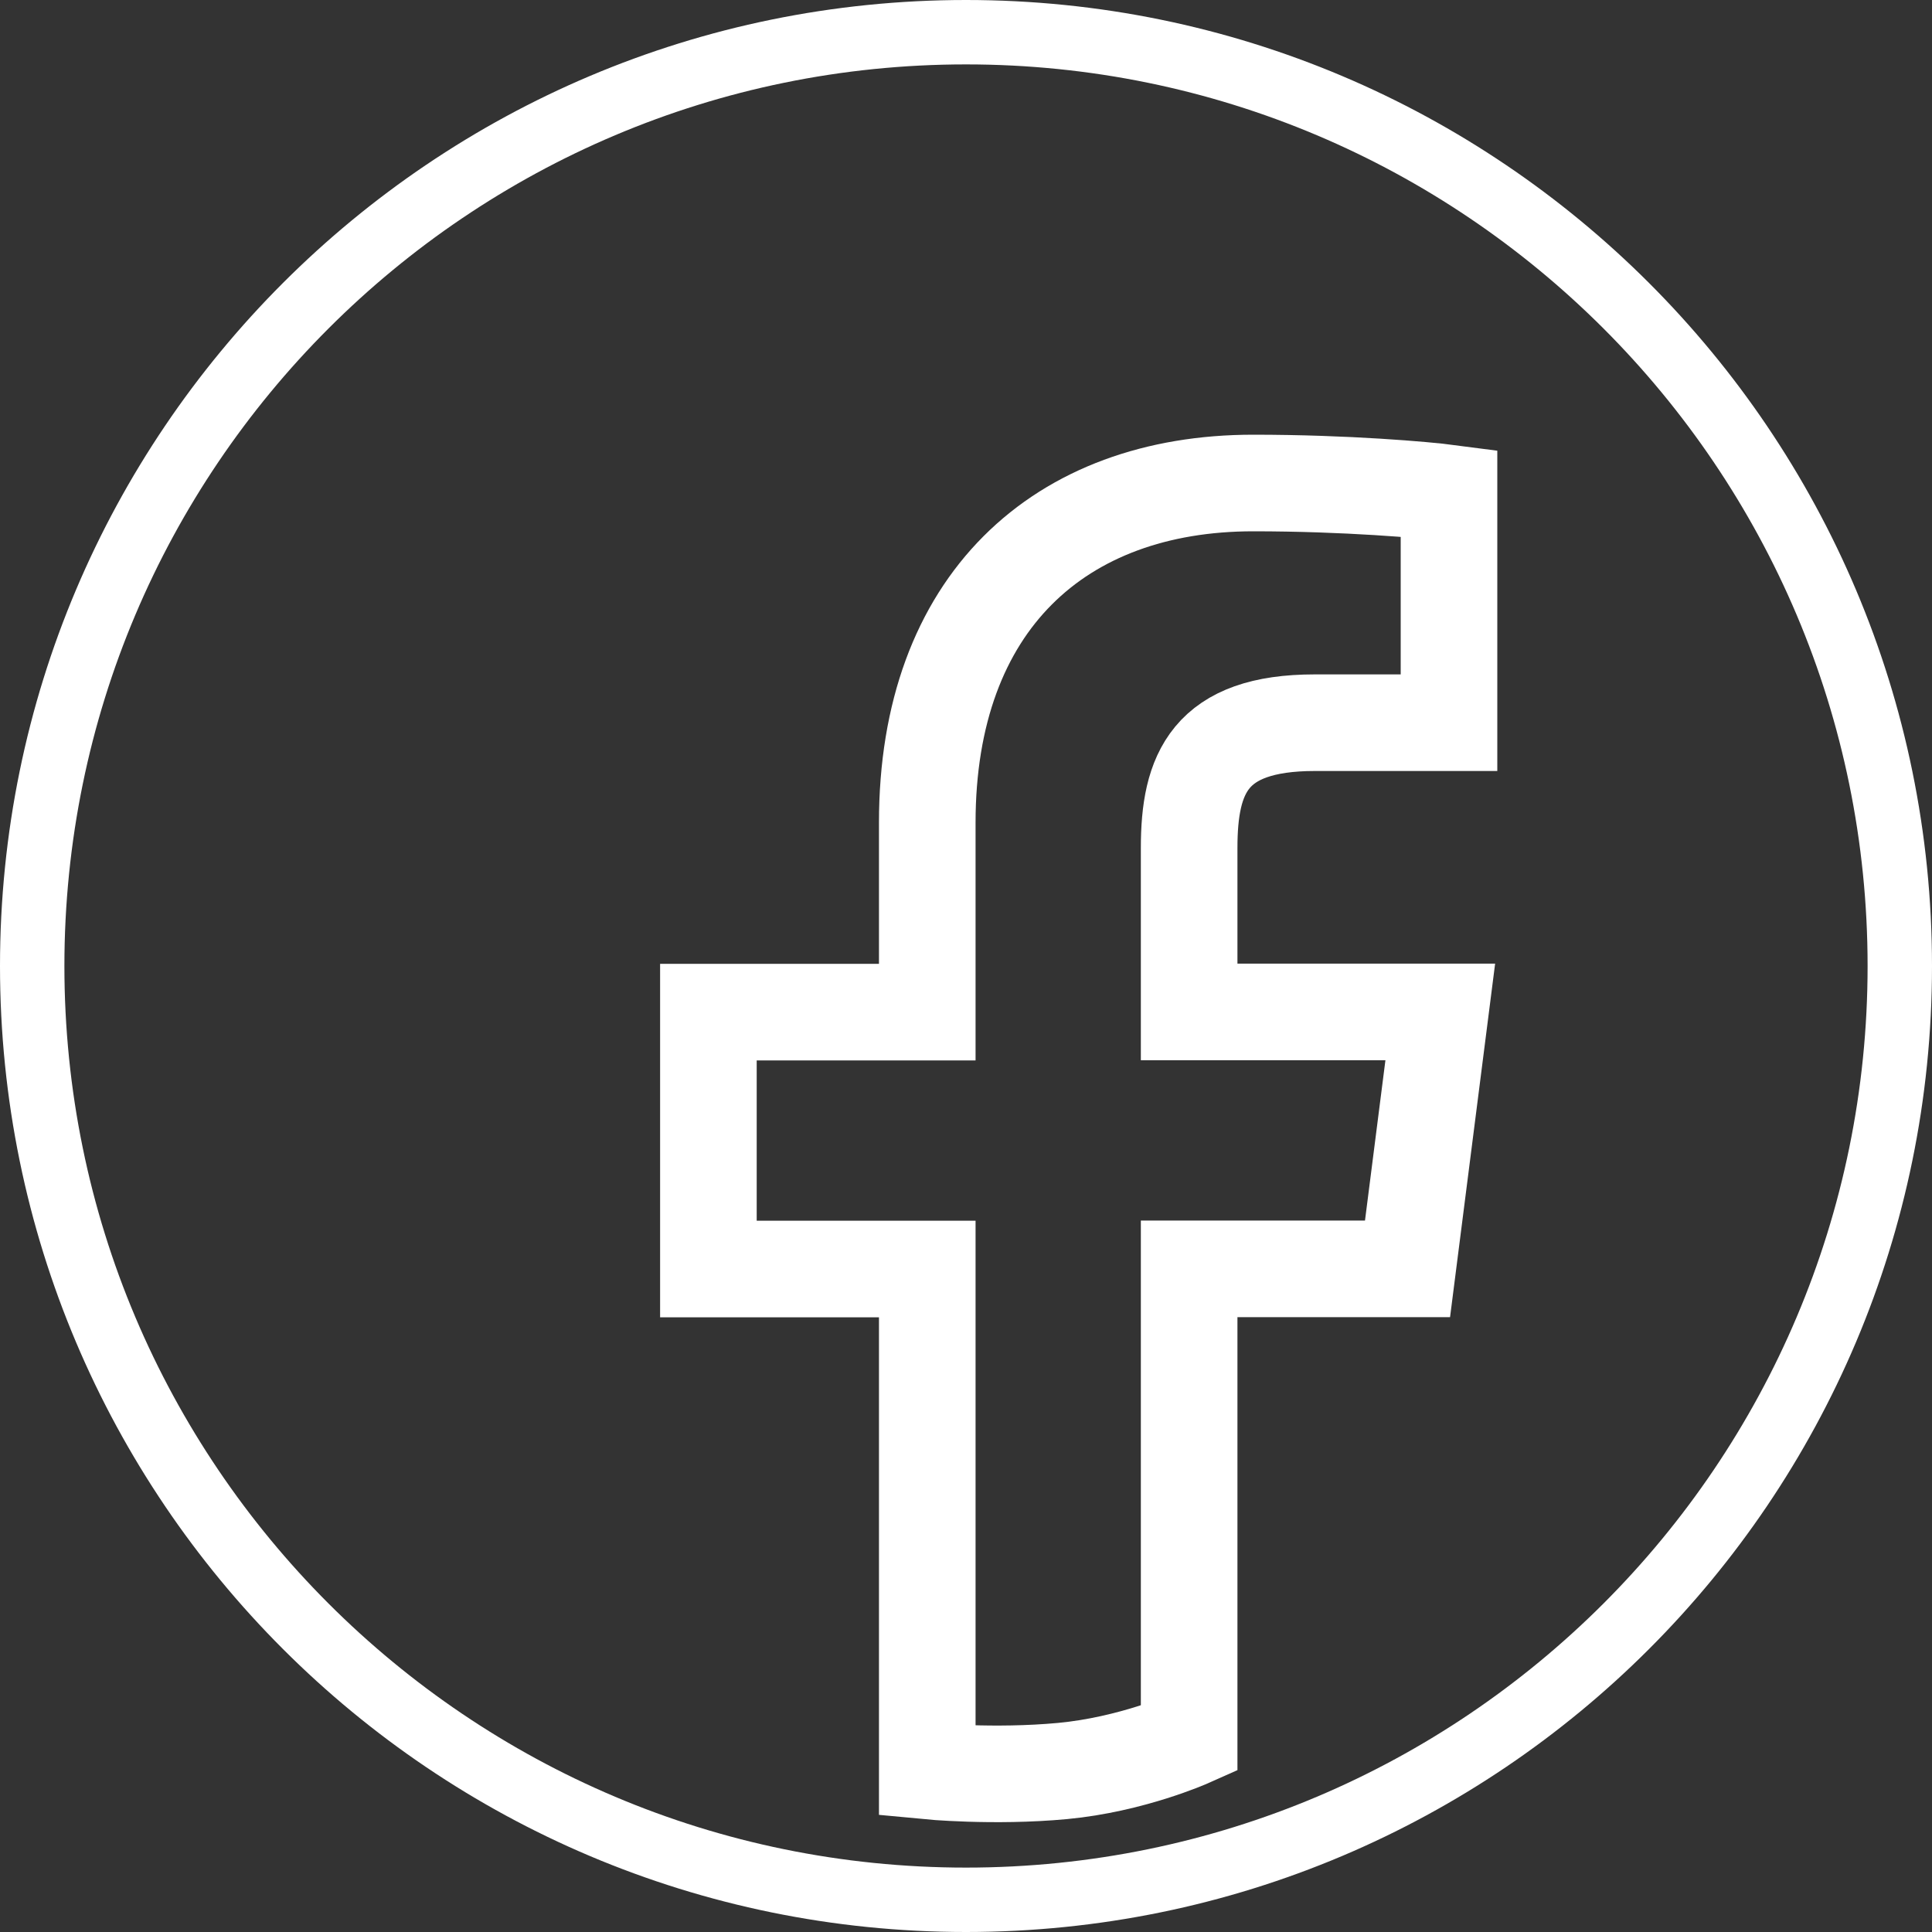
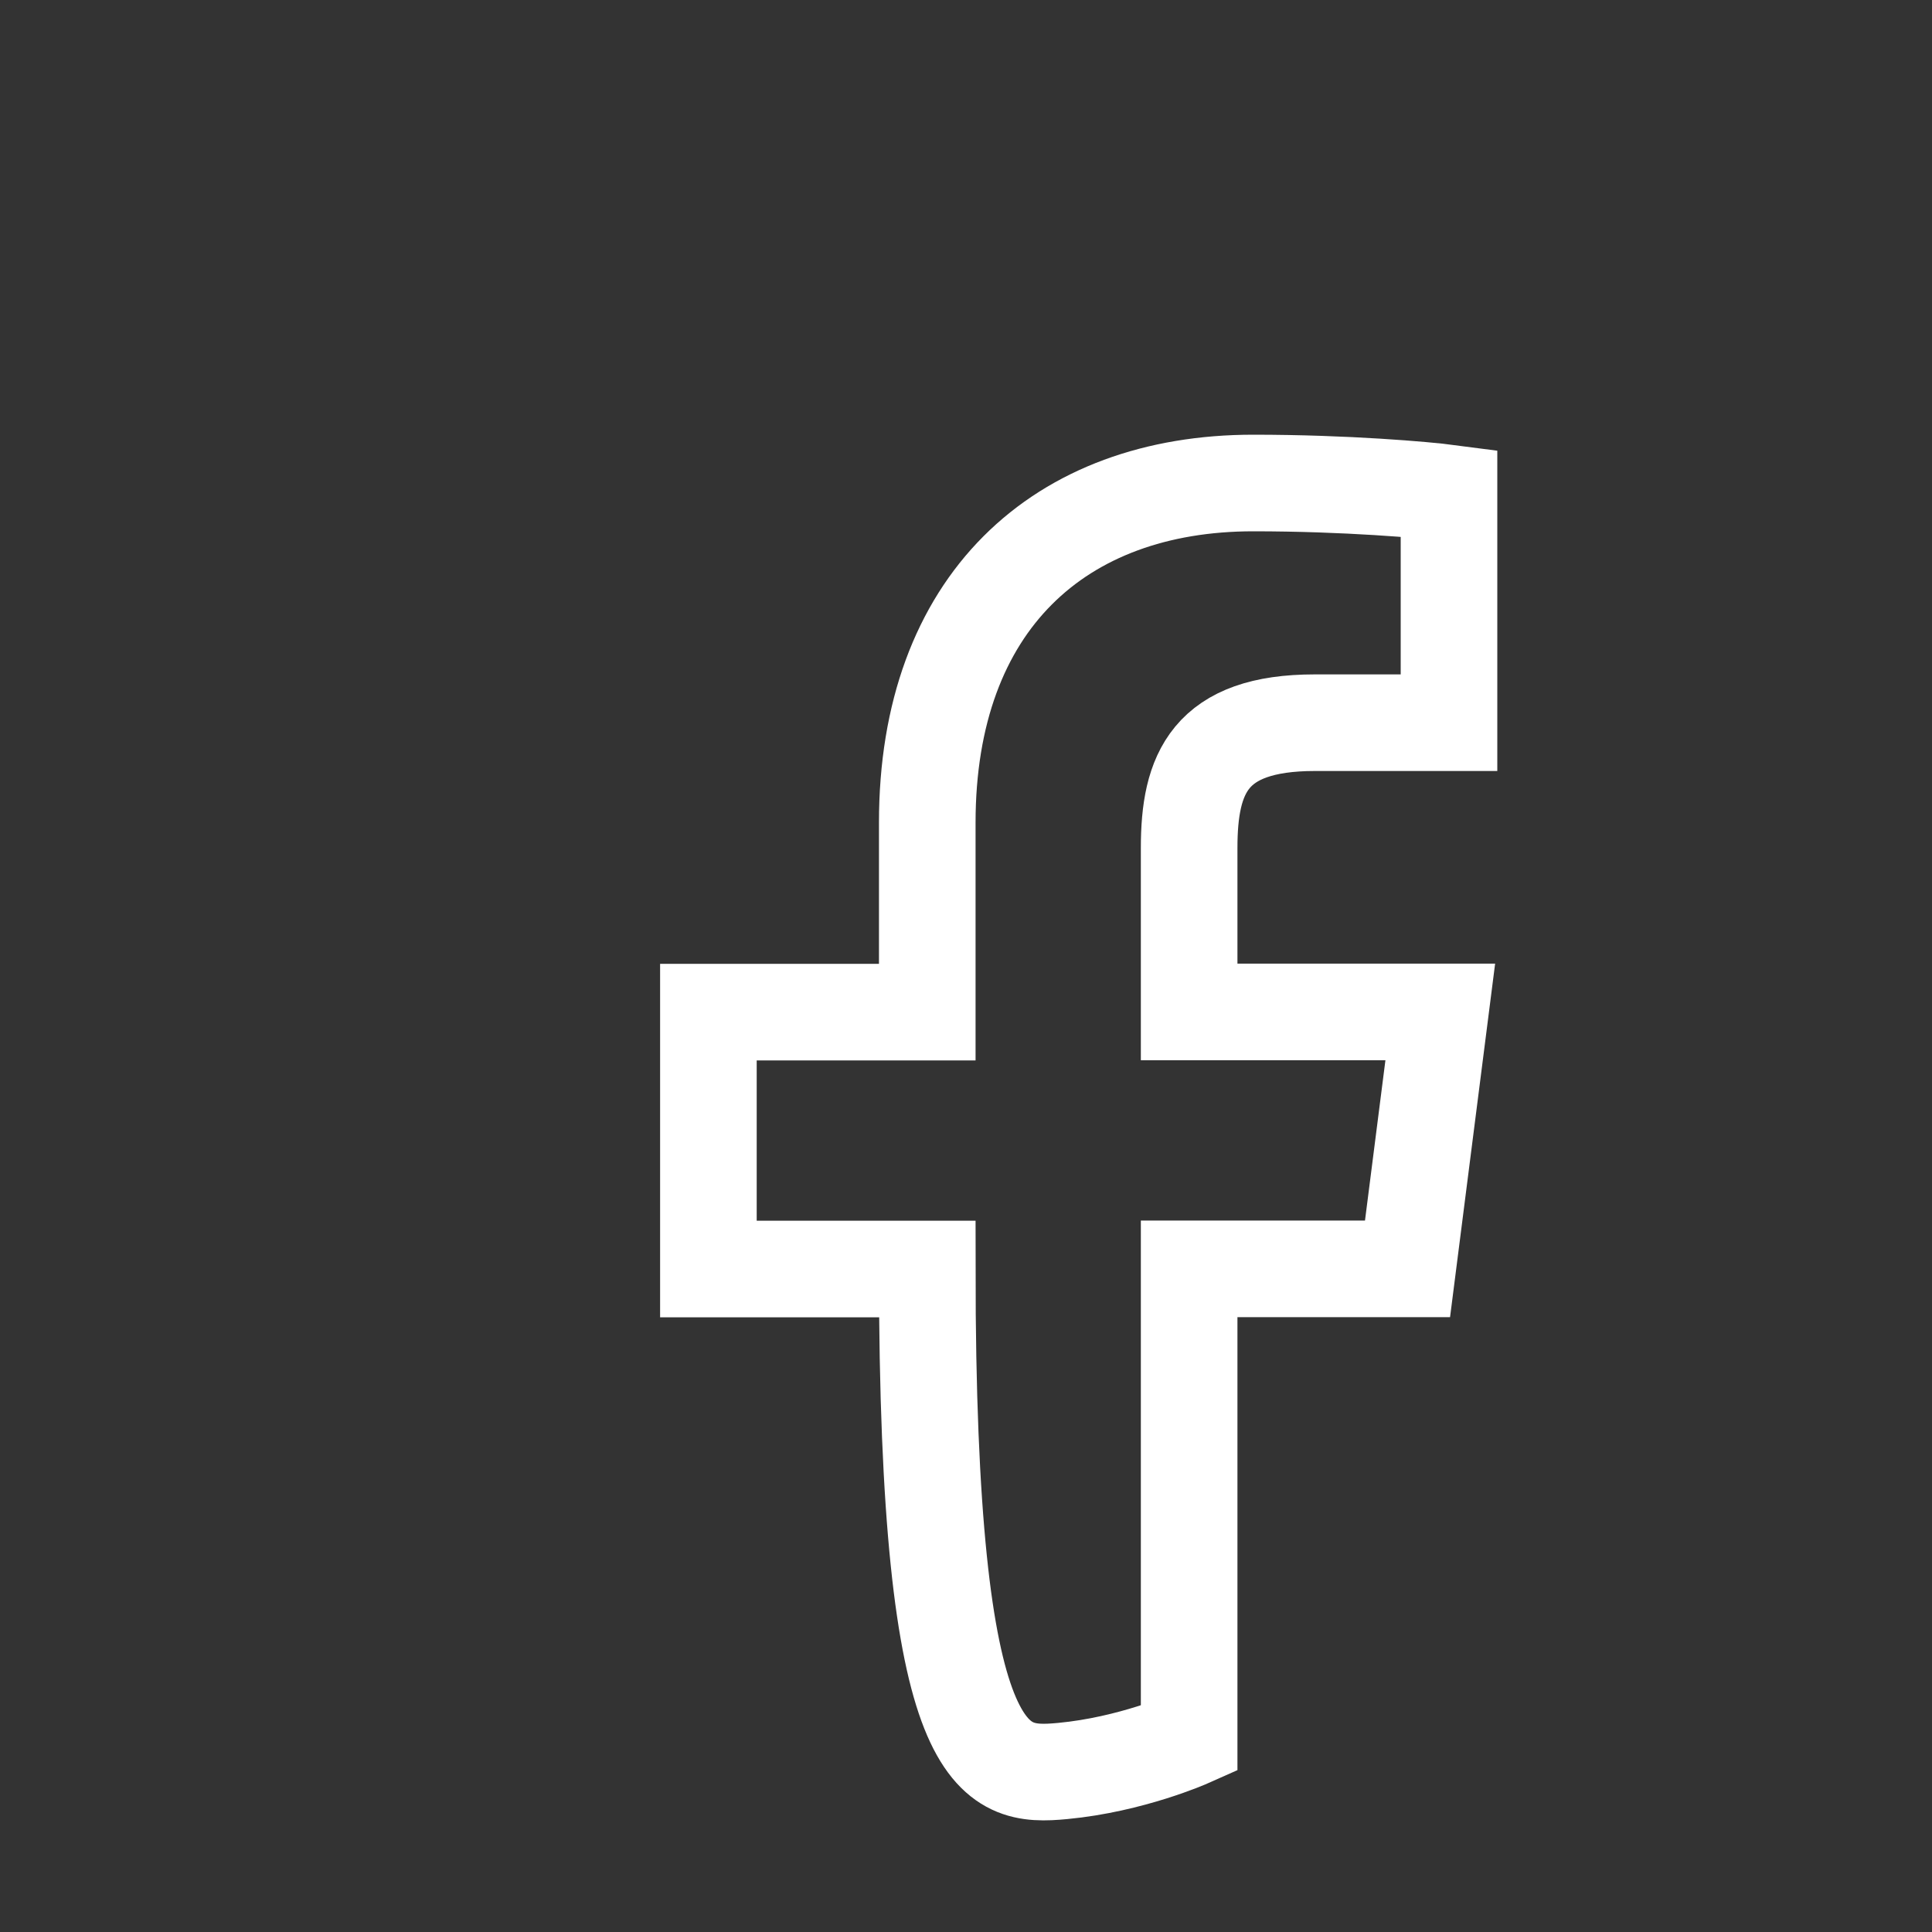
<svg xmlns="http://www.w3.org/2000/svg" width="60" height="60" viewBox="0 0 60 60" fill="none">
  <rect x="0" y="0" width="60" height="60" fill="#333333" stroke="none" />
-   <path d="M30 59C13.986 59 1 46.014 1 30C1 13.986 13.986 1 30 1C46.014 1 59 13.986 59 30C59 46.014 46.014 59 30 59Z" stroke="white" stroke-width="2" />
-   <path d="M36.93 54V39.405H43.712L44.729 31.427H36.93V26.33C36.93 24.02 37.561 22.444 40.832 22.444H45V15.312C44.28 15.217 41.802 15 38.923 15C32.913 15 28.797 18.717 28.797 25.547V31.432H22V39.41H28.797V55C28.797 55 30.864 55.2 33 55C35.136 54.8 36.93 54 36.93 54Z" stroke="white" stroke-width="3" />
+   <path d="M36.93 54V39.405H43.712L44.729 31.427H36.93V26.33C36.93 24.02 37.561 22.444 40.832 22.444H45V15.312C44.28 15.217 41.802 15 38.923 15C32.913 15 28.797 18.717 28.797 25.547V31.432H22V39.41H28.797C28.797 55 30.864 55.2 33 55C35.136 54.8 36.93 54 36.93 54Z" stroke="white" stroke-width="3" />
</svg>